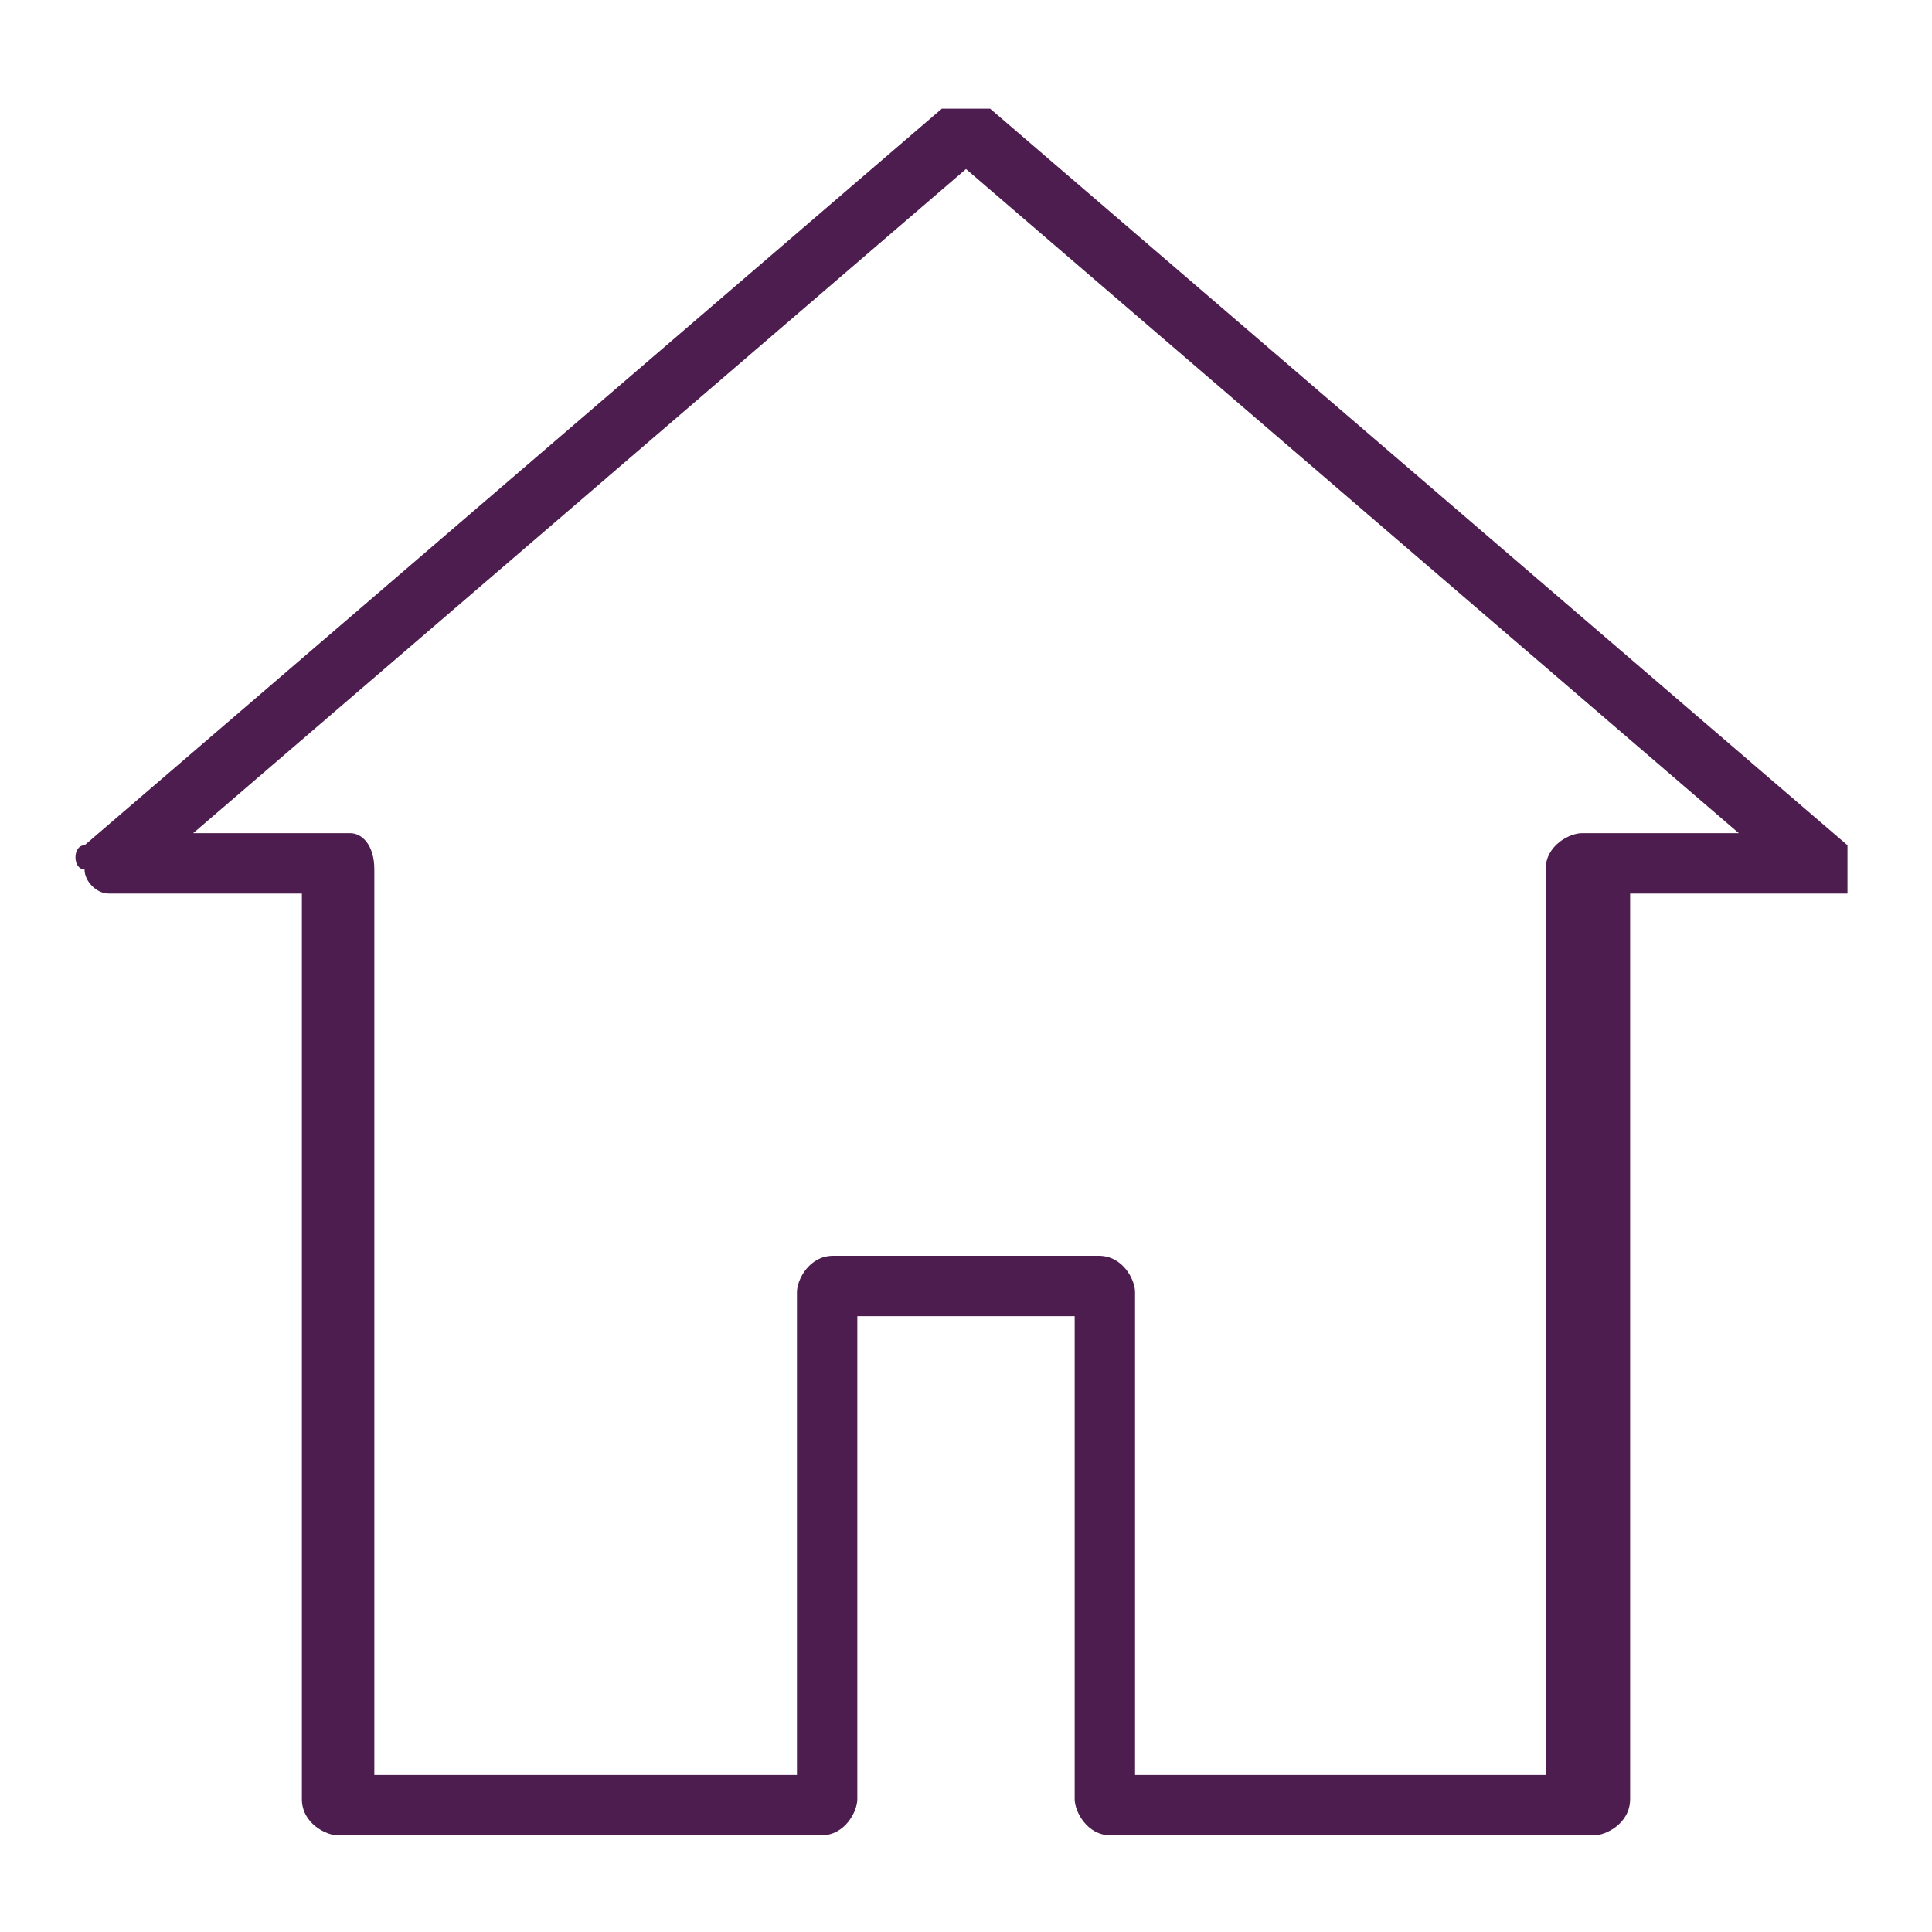
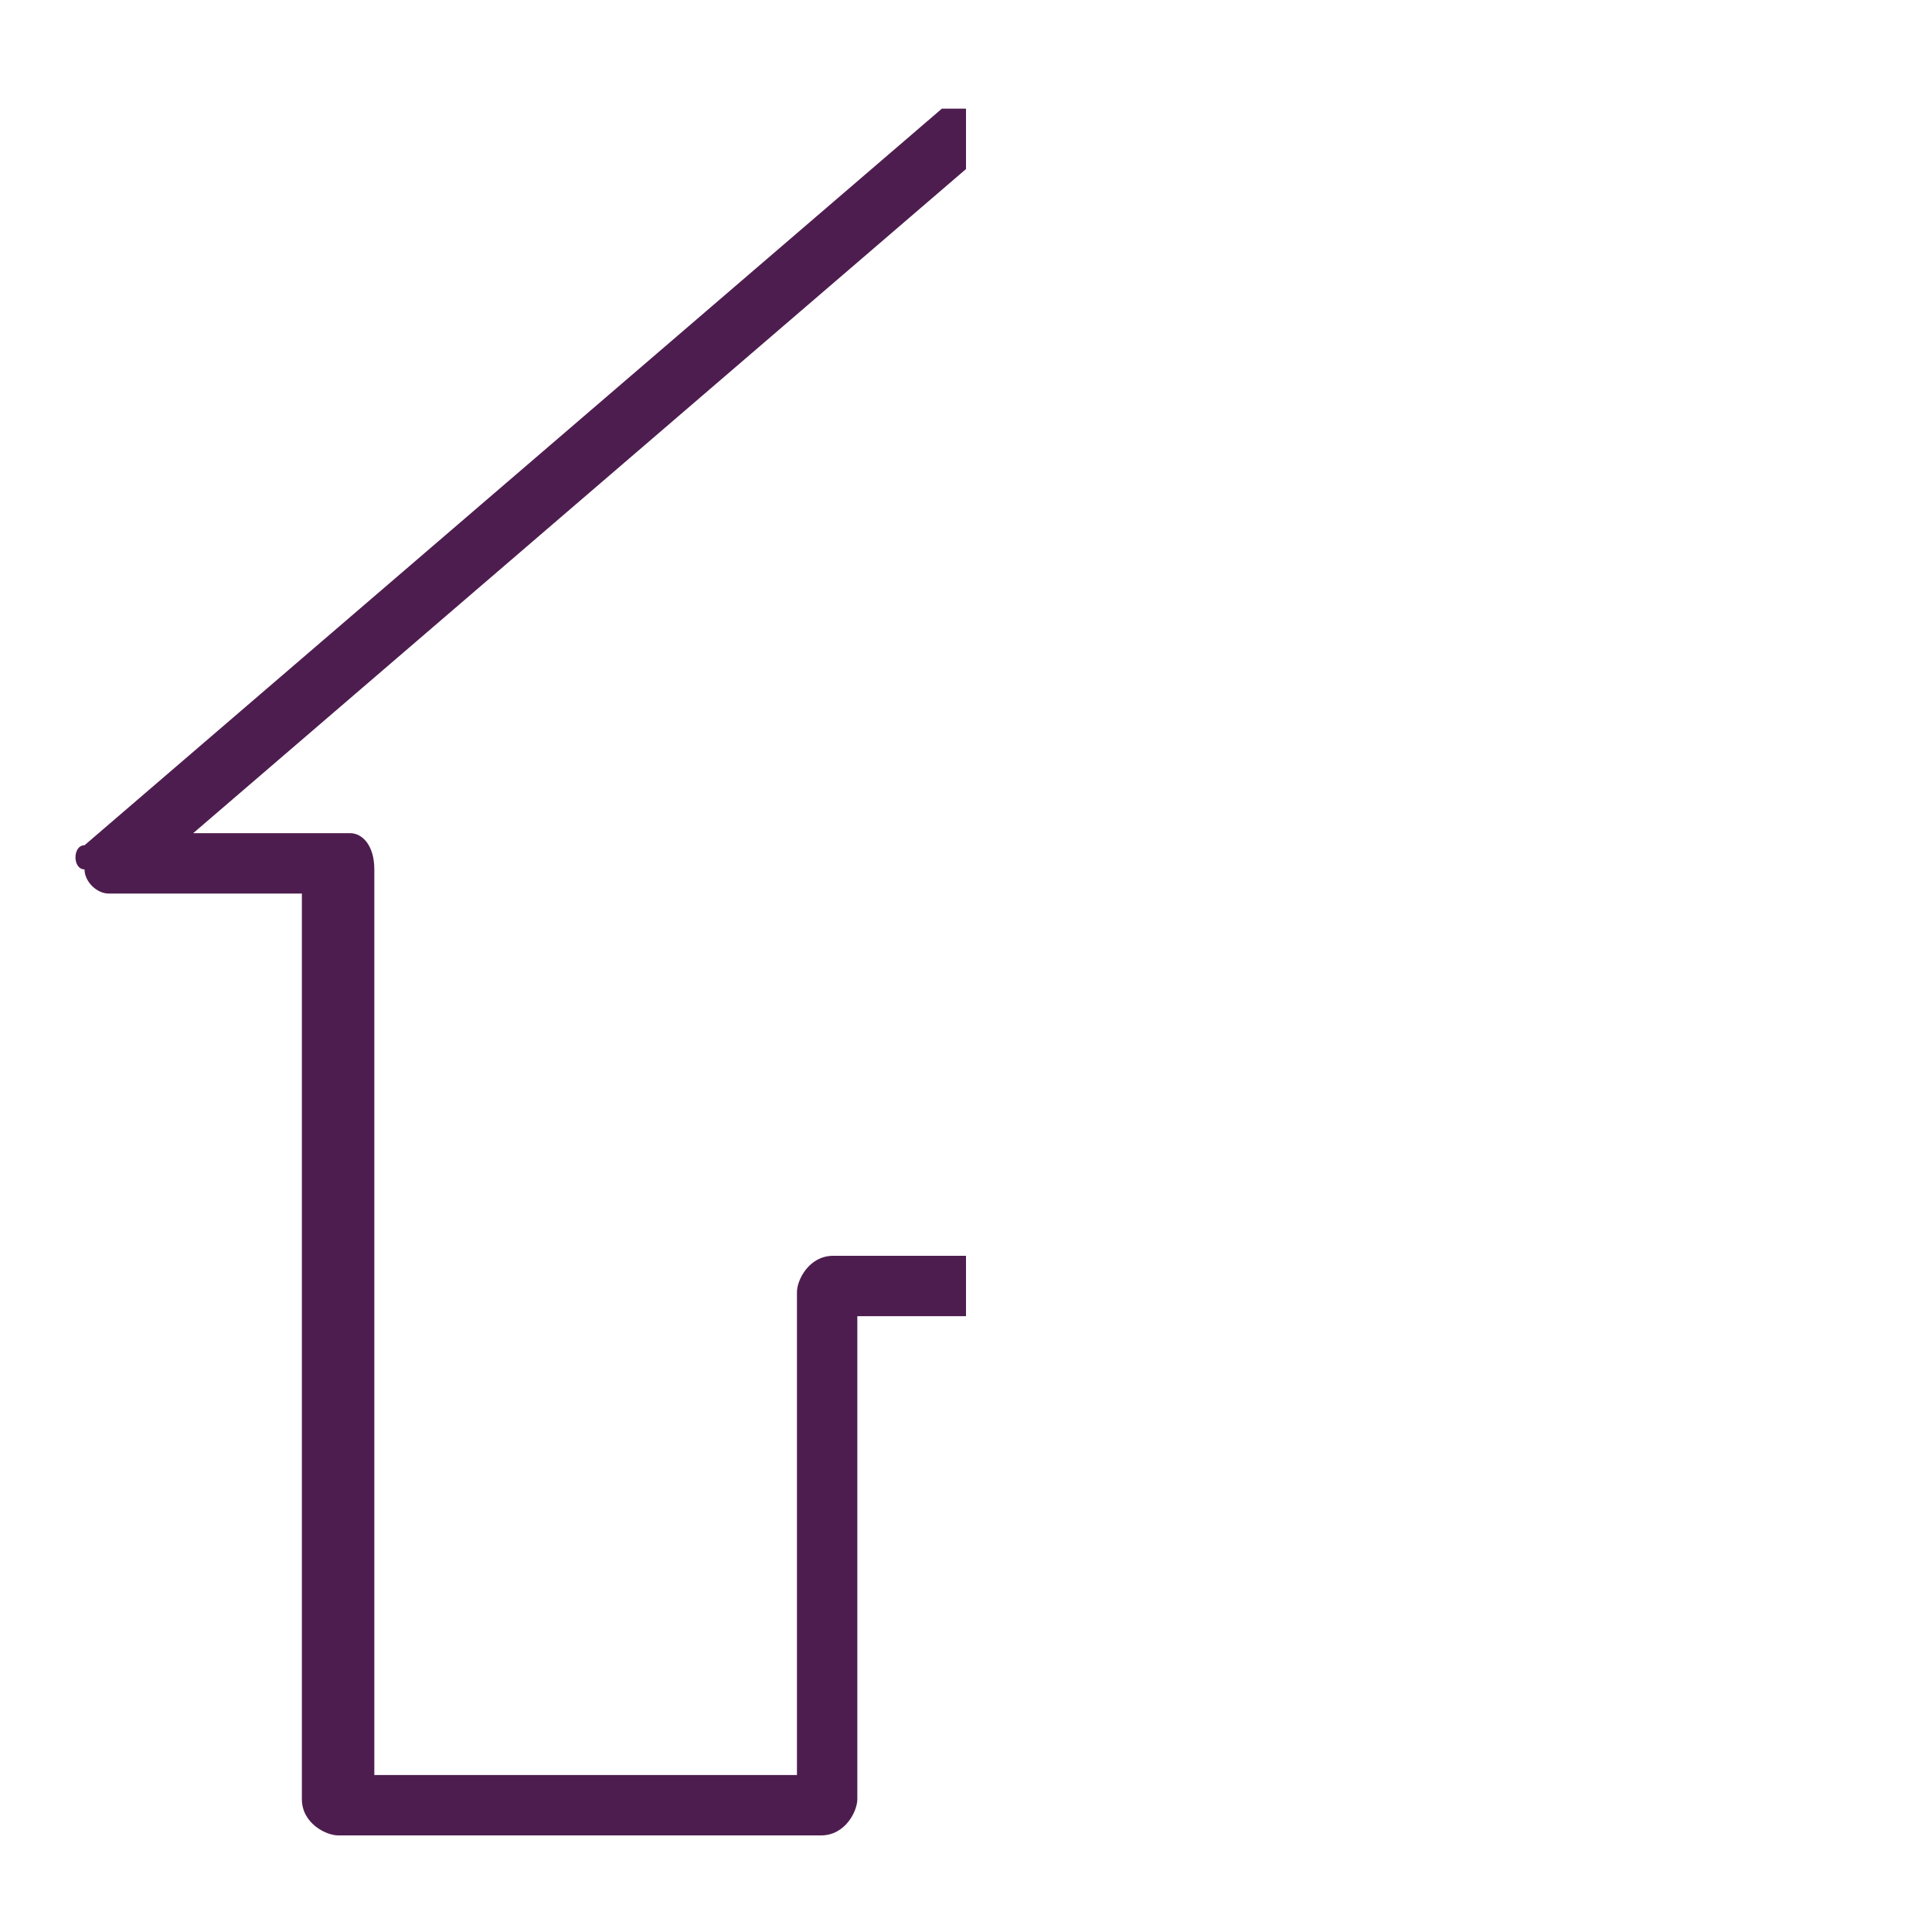
<svg xmlns="http://www.w3.org/2000/svg" xmlns:xlink="http://www.w3.org/1999/xlink" version="1.1" id="Layer_1" x="0px" y="0px" viewBox="0 0 16 16" style="enable-background:new 0 0 16 16;" xml:space="preserve">
  <style type="text/css">
	.st0{clip-path:url(#SVGID_00000118358680474290266130000017211035457934527104_);fill:#4E1D4F;}
</style>
  <g>
    <defs>
      <rect id="SVGID_1_" x="0.6" y="0.9" width="14.7" height="14.3" />
    </defs>
    <clipPath id="SVGID_00000133503357720719419920000015484583767885344936_">
      <use xlink:href="#SVGID_1_" style="overflow:visible;" />
    </clipPath>
-     <path style="clip-path:url(#SVGID_00000133503357720719419920000015484583767885344936_);fill:#4E1D4F;" d="M15.3,7L8.2,0.9   c0,0-0.1-0.1-0.2-0.1v0.6l6.4,5.5h-1.3c-0.1,0-0.3,0.1-0.3,0.3v7.5H9.4v-4c0-0.1-0.1-0.3-0.3-0.3H8v0.5h0.9v4   c0,0.1,0.1,0.3,0.3,0.3h4c0.1,0,0.3-0.1,0.3-0.3V7.4h1.8c0.1,0,0.2-0.1,0.2-0.2C15.4,7.2,15.4,7,15.3,7" />
    <path style="clip-path:url(#SVGID_00000133503357720719419920000015484583767885344936_);fill:#4E1D4F;" d="M0.7,7l7.1-6.1   c0,0,0.1-0.1,0.2-0.1v0.6L1.6,6.9h1.3C3,6.9,3.1,7,3.1,7.2v7.5h3.5v-4c0-0.1,0.1-0.3,0.3-0.3H8v0.5H7.1v4c0,0.1-0.1,0.3-0.3,0.3h-4   c-0.1,0-0.3-0.1-0.3-0.3V7.4H0.9c-0.1,0-0.2-0.1-0.2-0.2C0.6,7.2,0.6,7,0.7,7" />
  </g>
</svg>